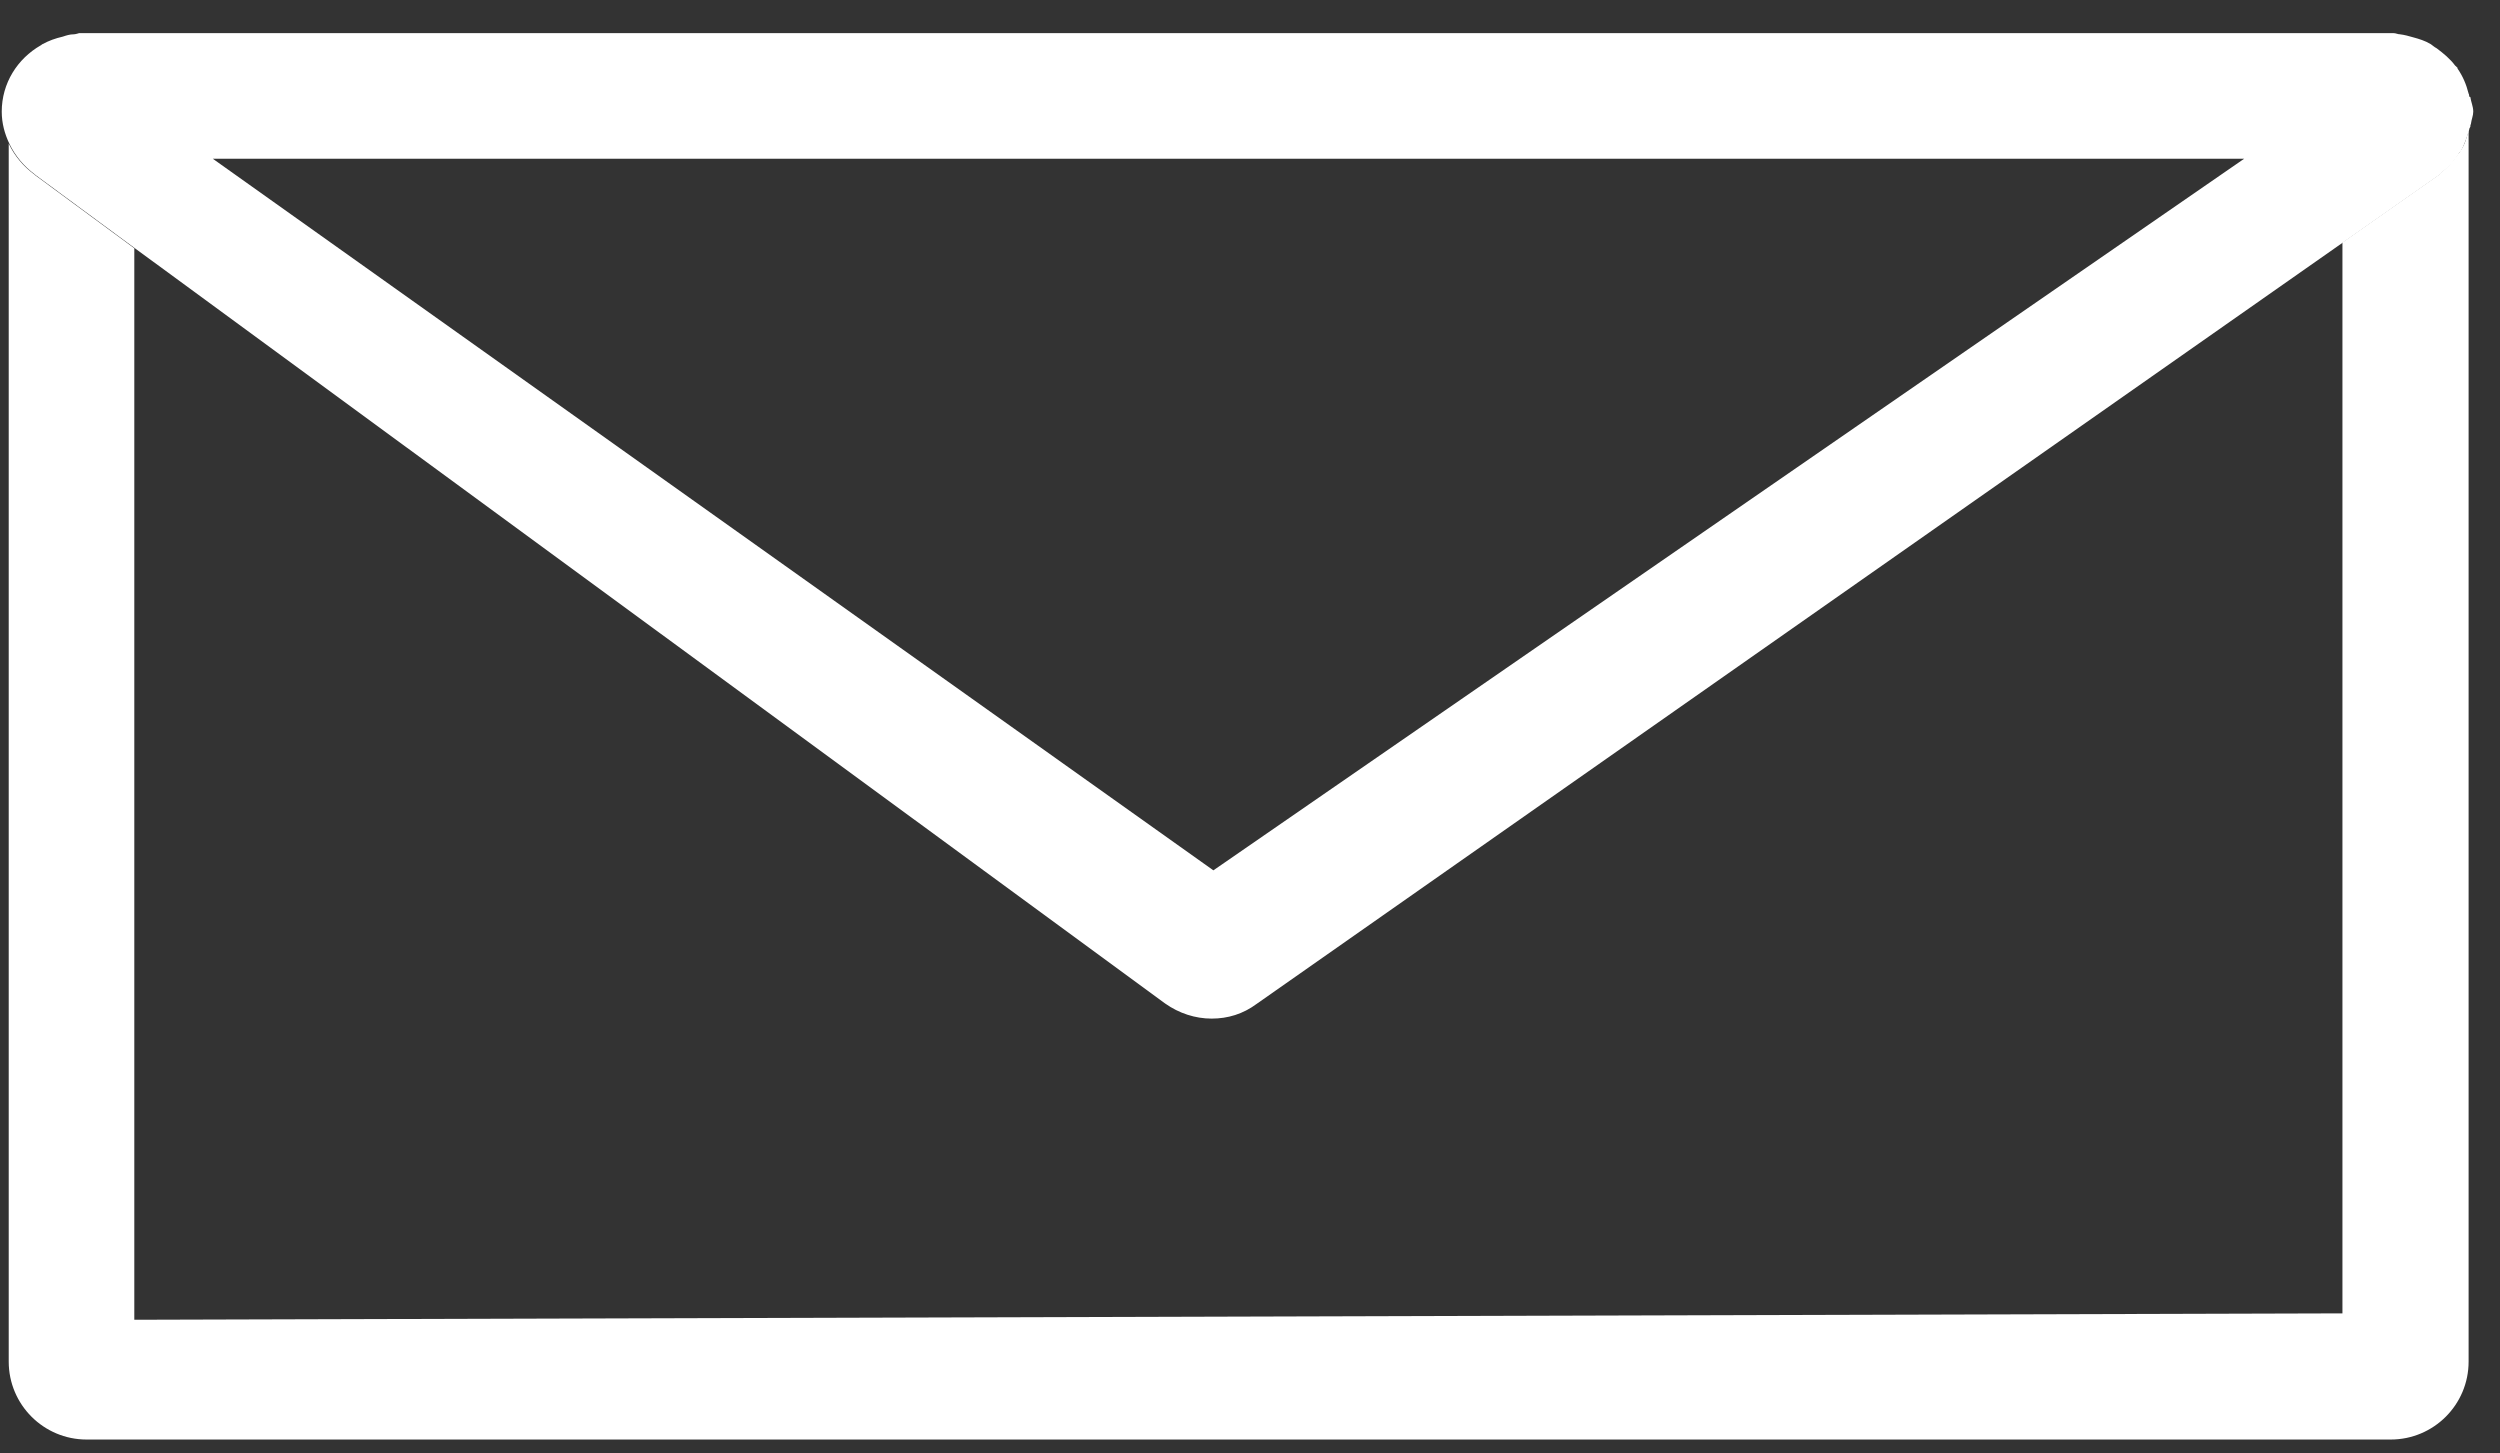
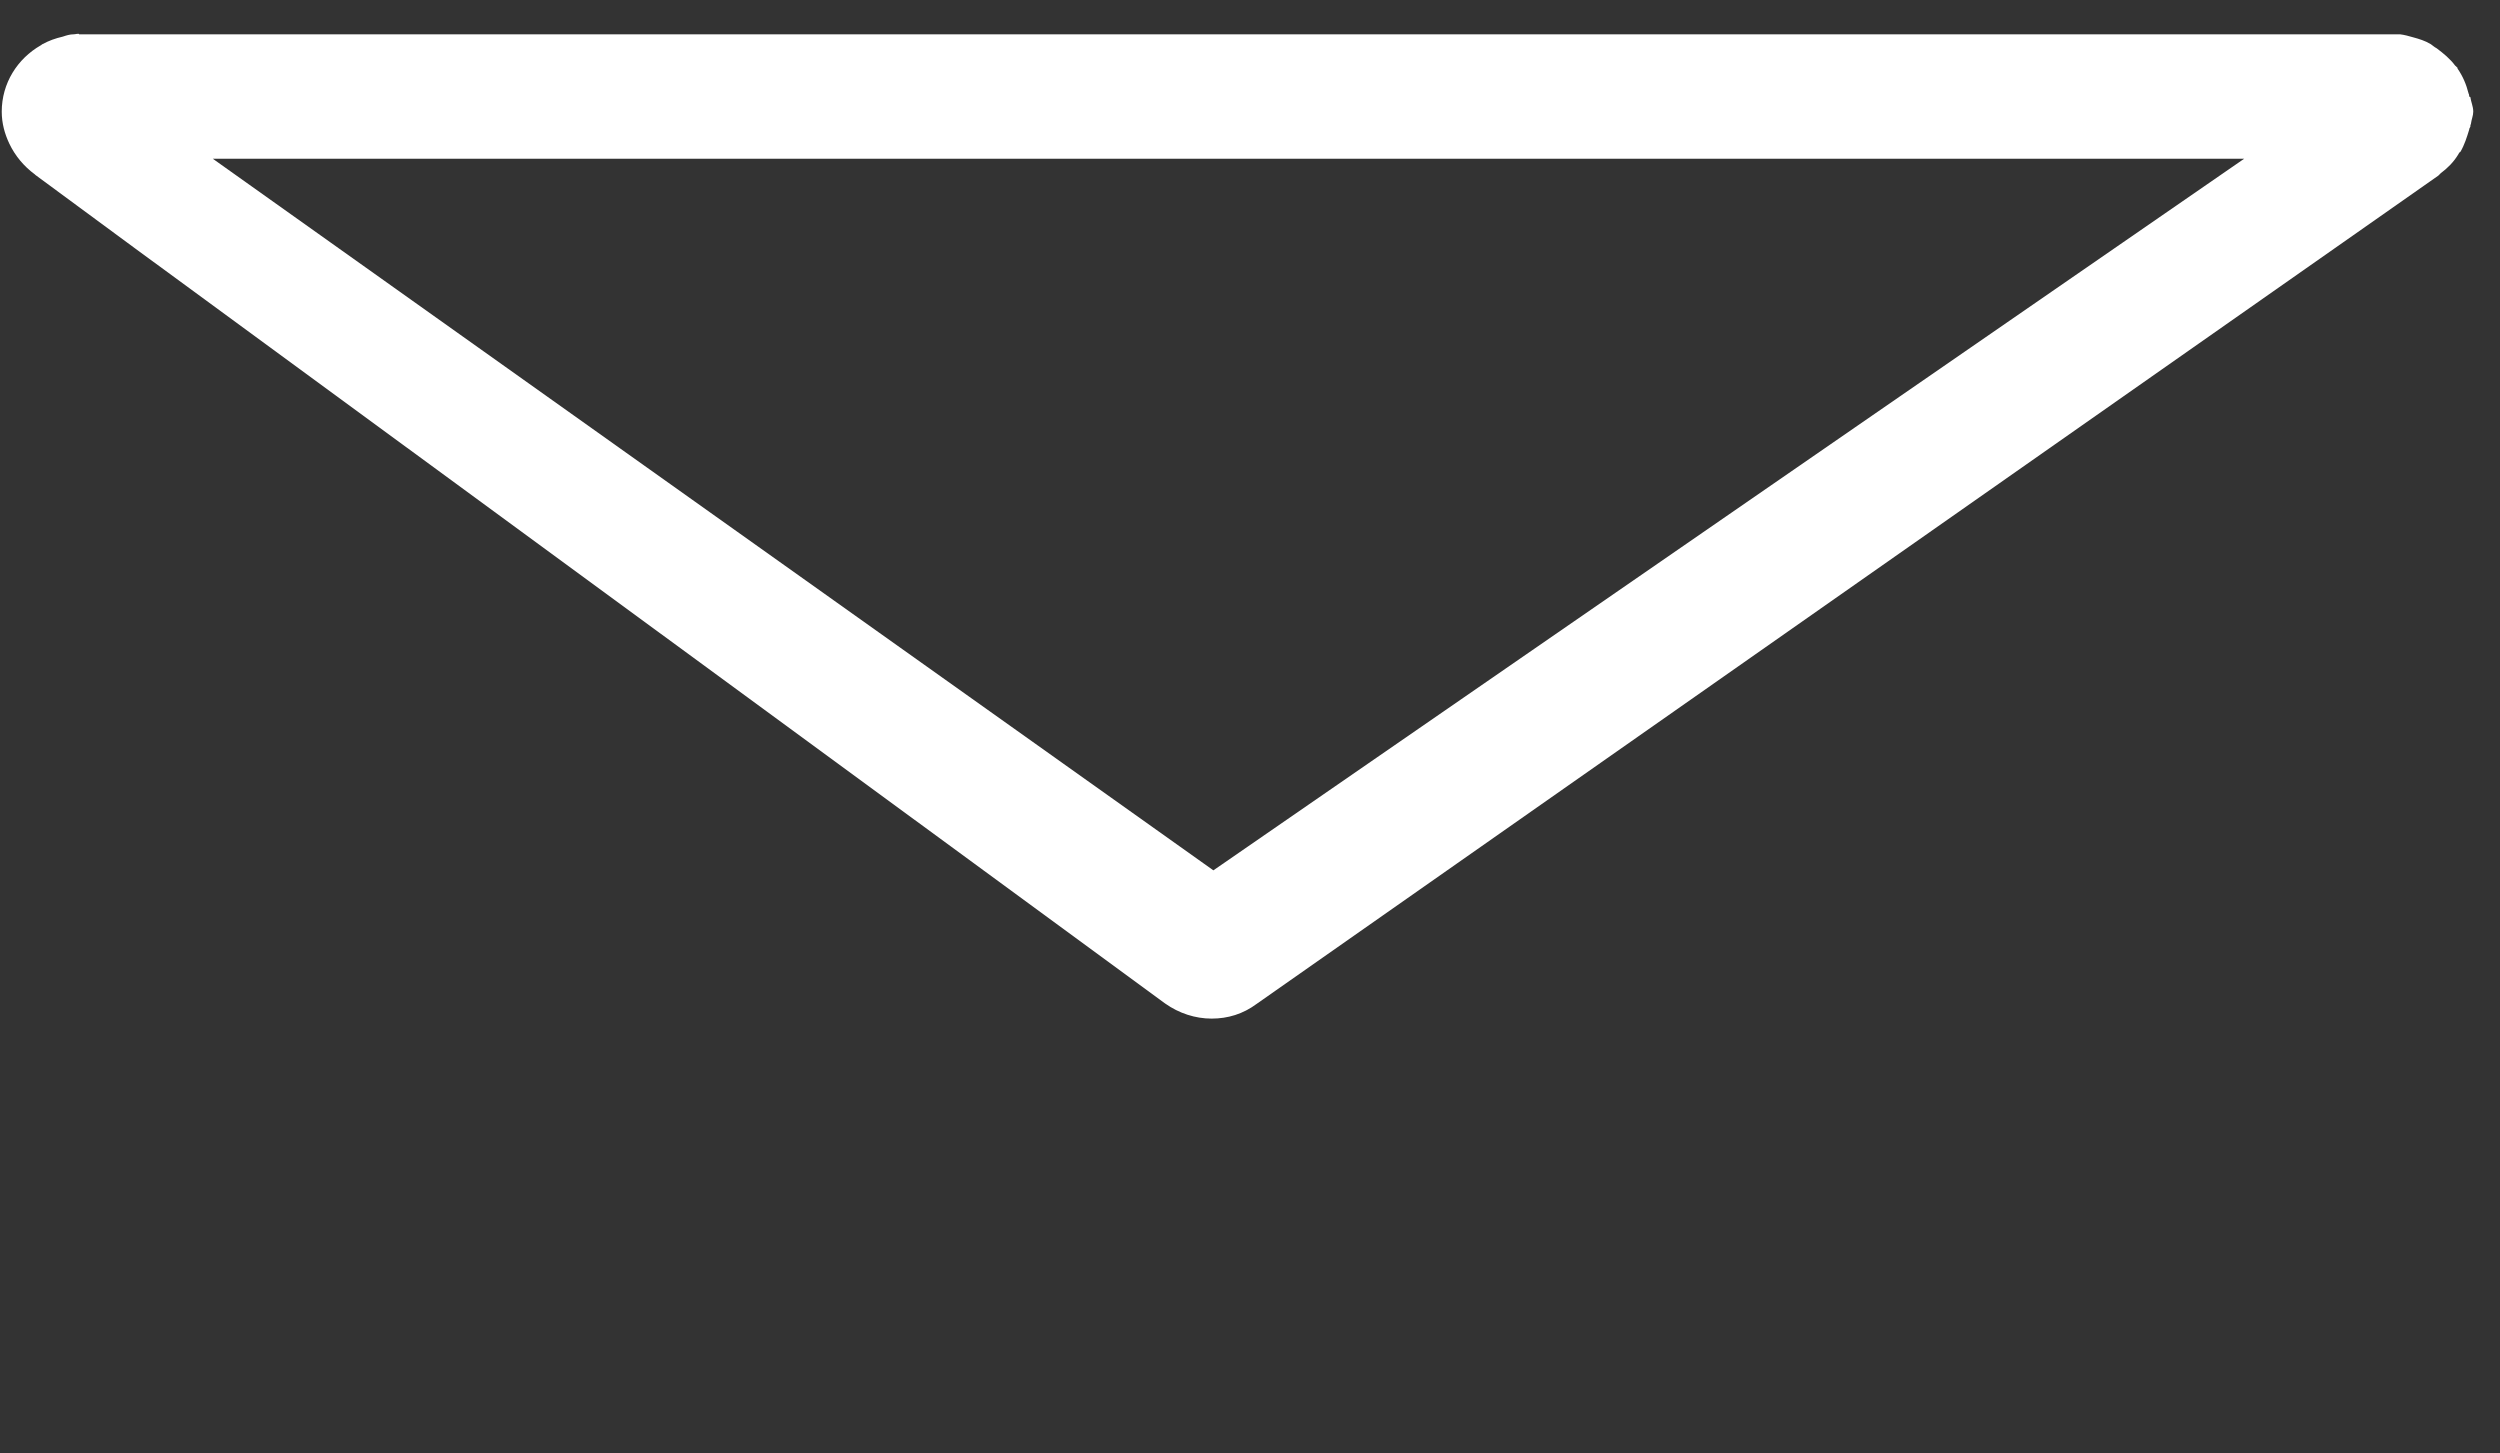
<svg xmlns="http://www.w3.org/2000/svg" width="43" height="25" viewBox="0 0 43 25" fill="none">
  <rect x="0" y="0" width="43" height="25" fill="#333333" stroke="none" />
-   <path d="M42.27 2.66C42.18 2.79 42.09 2.89 41.97 2.98C41.96 2.99 41.95 3.01 41.93 3.02L40.29 4.17V22.59L2.31 22.7V4.27L0.6 3.01C0.6 3.01 0.6 3 0.59 3C0.4 2.86 0.25 2.68 0.15 2.47V23.42C0.15 24.16 0.75 24.76 1.49 24.76H41.12C41.86 24.76 42.46 24.16 42.46 23.42V2.23C42.43 2.37 42.39 2.5 42.31 2.61C42.3 2.63 42.28 2.64 42.27 2.66Z" fill="white" />
-   <path d="M42.47 1.66C42.47 1.66 42.47 1.62 42.46 1.61C42.42 1.45 42.36 1.31 42.27 1.18C42.27 1.17 42.27 1.16 42.25 1.15C42.25 1.14 42.24 1.14 42.23 1.13C42.14 1.01 42.03 0.92 41.91 0.83C41.87 0.81 41.84 0.78 41.81 0.76C41.71 0.7 41.61 0.67 41.5 0.64C41.43 0.62 41.36 0.6 41.28 0.59C41.24 0.59 41.21 0.57 41.17 0.57H1.36C1.36 0.57 1.3 0.59 1.27 0.59C1.2 0.59 1.14 0.61 1.08 0.63C0.95 0.66 0.84 0.7 0.73 0.76C0.72 0.76 0.71 0.78 0.7 0.78C0.3 1.01 0.03 1.43 0.03 1.92C0.03 2.12 0.08 2.3 0.16 2.47C0.26 2.68 0.41 2.86 0.6 3C0.6 3 0.6 3 0.61 3.01L2.32 4.27L20.04 17.26C20.28 17.43 20.56 17.52 20.84 17.52C21.12 17.52 21.38 17.44 21.61 17.27L40.3 4.17L41.94 3.02C41.94 3.02 41.97 2.99 41.98 2.98C42.1 2.89 42.2 2.79 42.28 2.66C42.29 2.64 42.3 2.62 42.32 2.61C42.39 2.49 42.43 2.36 42.47 2.23C42.47 2.21 42.48 2.2 42.49 2.18C42.49 2.16 42.49 2.15 42.5 2.13C42.51 2.05 42.54 1.99 42.54 1.92C42.54 1.83 42.5 1.75 42.49 1.67L42.47 1.66ZM20.87 14.97L3.66 2.73H38.6L20.87 14.97Z" fill="white" />
+   <path d="M42.47 1.66C42.47 1.66 42.47 1.62 42.46 1.61C42.42 1.45 42.36 1.31 42.27 1.18C42.27 1.17 42.27 1.16 42.25 1.15C42.25 1.14 42.24 1.14 42.23 1.13C42.14 1.01 42.03 0.92 41.91 0.83C41.87 0.81 41.84 0.78 41.81 0.76C41.71 0.7 41.61 0.67 41.5 0.64C41.43 0.62 41.36 0.6 41.28 0.59H1.36C1.36 0.57 1.3 0.59 1.27 0.59C1.2 0.59 1.14 0.61 1.08 0.63C0.95 0.66 0.84 0.7 0.73 0.76C0.72 0.76 0.71 0.78 0.7 0.78C0.3 1.01 0.03 1.43 0.03 1.92C0.03 2.12 0.08 2.3 0.16 2.47C0.26 2.68 0.41 2.86 0.6 3C0.6 3 0.6 3 0.61 3.01L2.32 4.27L20.04 17.26C20.28 17.43 20.56 17.52 20.84 17.52C21.12 17.52 21.38 17.44 21.61 17.27L40.3 4.17L41.94 3.02C41.94 3.02 41.97 2.99 41.98 2.98C42.1 2.89 42.2 2.79 42.28 2.66C42.29 2.64 42.3 2.62 42.32 2.61C42.39 2.49 42.43 2.36 42.47 2.23C42.47 2.21 42.48 2.2 42.49 2.18C42.49 2.16 42.49 2.15 42.5 2.13C42.51 2.05 42.54 1.99 42.54 1.92C42.54 1.83 42.5 1.75 42.49 1.67L42.47 1.66ZM20.87 14.97L3.66 2.73H38.6L20.87 14.97Z" fill="white" />
</svg>